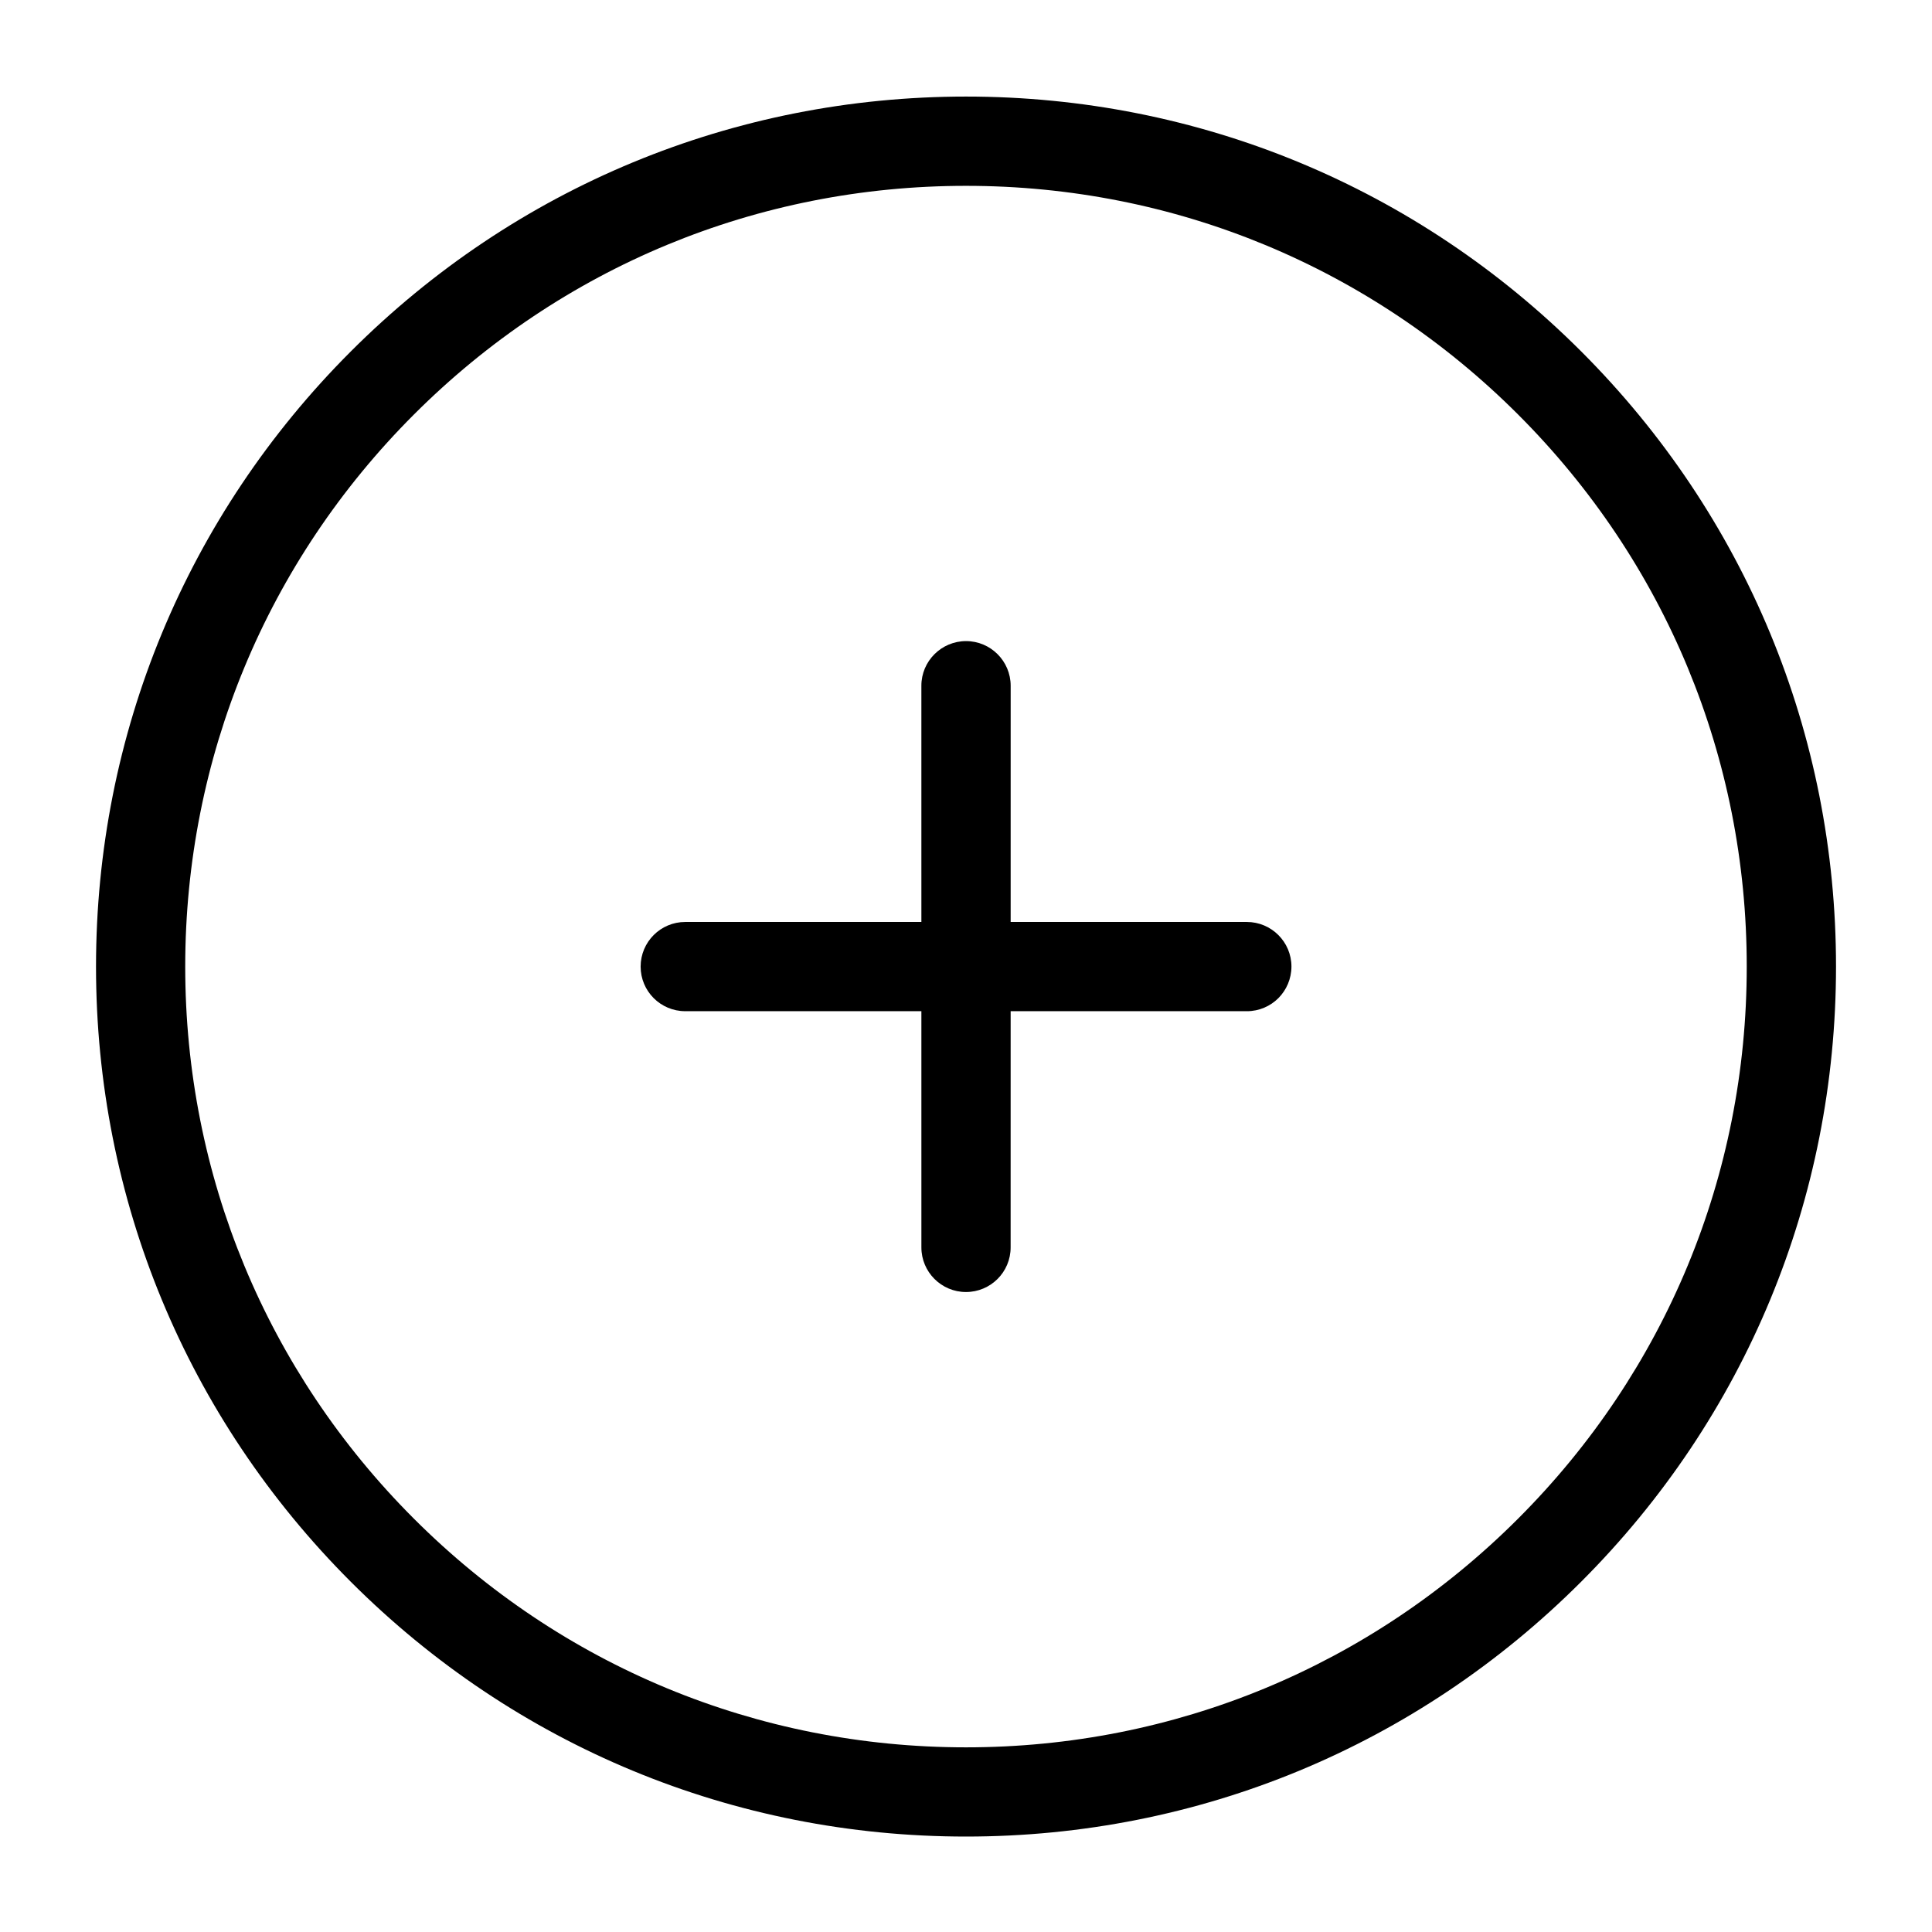
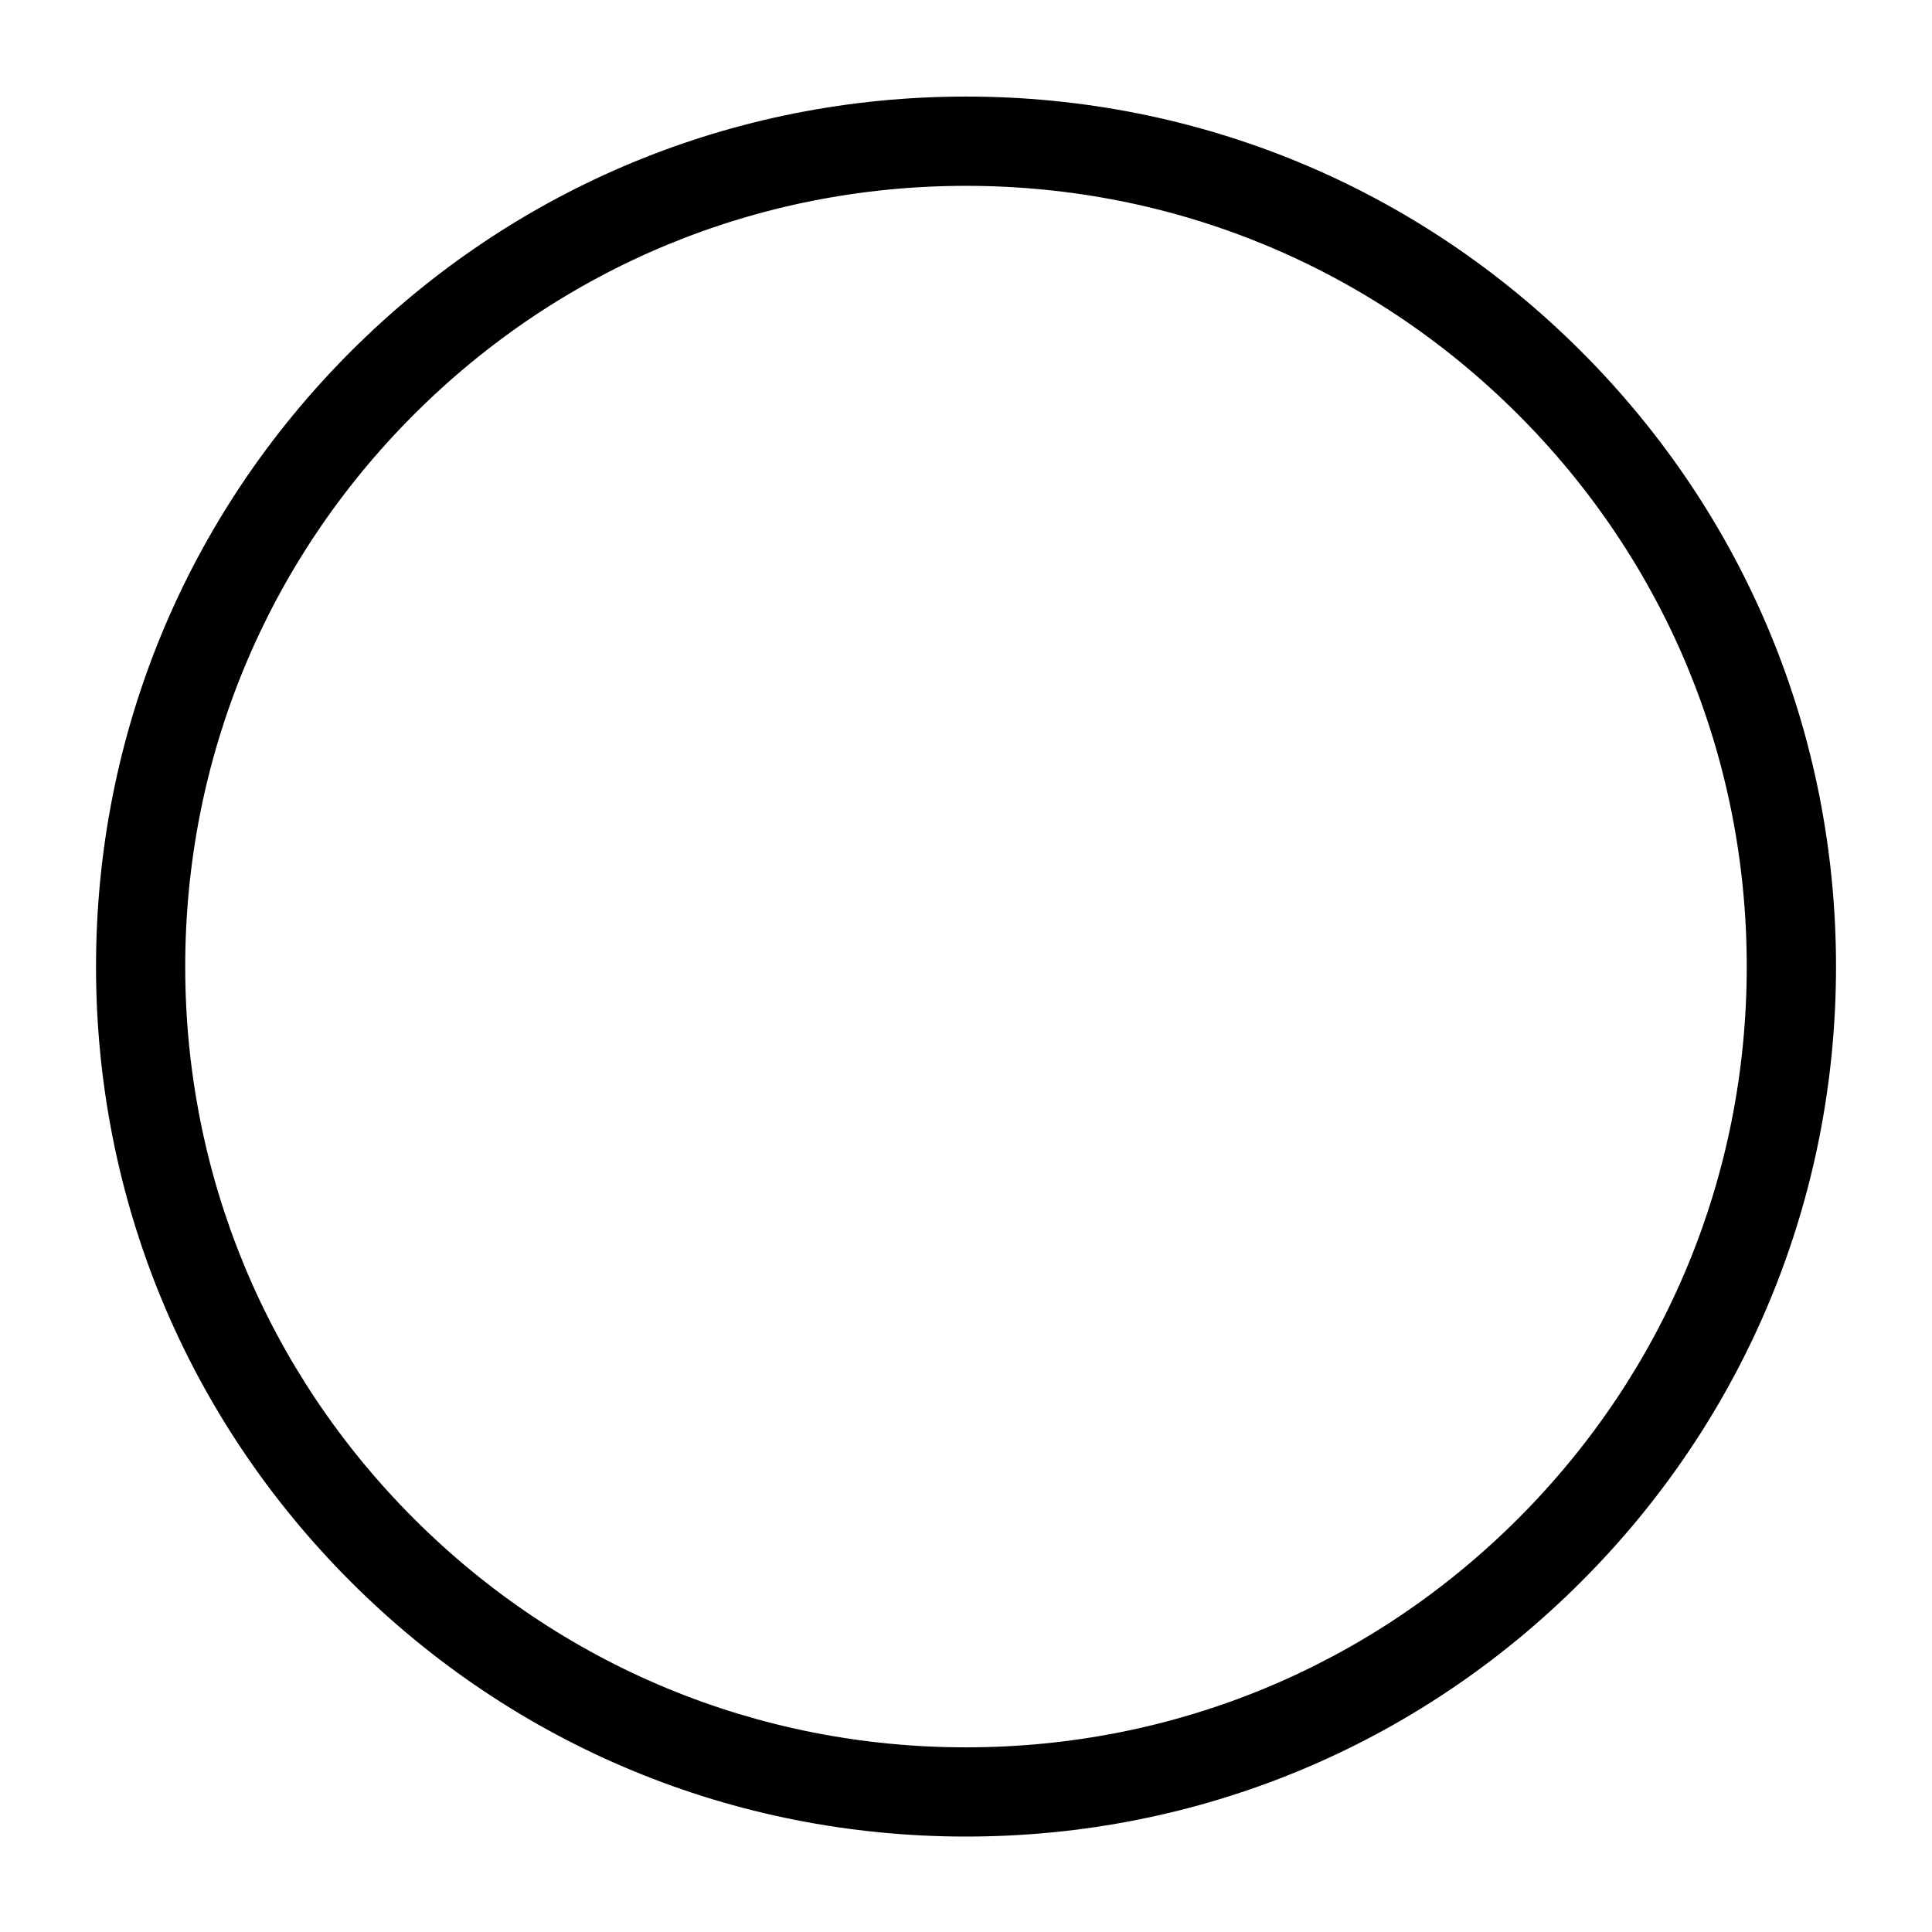
<svg xmlns="http://www.w3.org/2000/svg" version="1.1" x="0px" y="0px" viewBox="0 0 100 100" enable-background="new 0 0 100 100" xml:space="preserve" aria-hidden="true" width="100px" height="100px" style="fill:url(#CerosGradient_id5368e2ca6);">
  <defs>
    <linearGradient class="cerosgradient" data-cerosgradient="true" id="CerosGradient_id5368e2ca6" gradientUnits="userSpaceOnUse" x1="50%" y1="100%" x2="50%" y2="0%">
      <stop offset="0%" stop-color="#000000" />
      <stop offset="100%" stop-color="#000000" />
    </linearGradient>
    <linearGradient />
  </defs>
  <g>
    <path fill="#000000" d="M81.841,81.87c-8.506,8.506-19.813,13.19-31.84,13.19c-12.029,0-23.338-4.683-31.844-13.188   C9.653,73.367,4.969,62.058,4.97,50.03c0-12.027,4.686-23.337,13.189-31.841c8.508-8.507,19.814-13.19,31.843-13.191   c12.026,0,23.335,4.686,31.841,13.191c8.506,8.506,13.189,19.812,13.189,31.84C95.031,62.057,90.348,73.363,81.841,81.87z    M21.425,21.455C13.793,29.087,9.589,39.236,9.587,50.03c0,10.794,4.204,20.944,11.836,28.576   C29.056,86.238,39.206,90.443,50,90.442c10.795,0.001,20.942-4.203,28.576-11.837s11.837-17.78,11.835-28.574   c0.003-10.794-4.201-20.942-11.835-28.576C70.942,13.822,60.794,9.618,49.999,9.619C39.206,9.618,29.06,13.821,21.425,21.455z" style="fill:url(#CerosGradient_id5368e2ca6);" />
    <g>
-       <path fill="#000000" d="M66.167,51.666c-0.416,0.415-0.994,0.674-1.632,0.674l-29.067-0.001c-1.275,0-2.309-1.032-2.309-2.309    c0-1.276,1.035-2.309,2.309-2.309l29.067,0c1.274,0,2.31,1.034,2.31,2.309C66.843,50.668,66.585,51.247,66.167,51.666z" style="fill:url(#CerosGradient_id5368e2ca6);" />
-       <path fill="#000000" d="M51.634,66.198c-0.418,0.418-0.996,0.676-1.633,0.677c-1.275,0-2.311-1.035-2.31-2.31l-0.001-29.07    c-0.002-1.274,1.035-2.31,2.312-2.312c1.274,0.001,2.308,1.035,2.31,2.309L52.31,64.565C52.31,65.203,52.052,65.781,51.634,66.198    z" style="fill:url(#CerosGradient_id5368e2ca6);" />
-     </g>
+       </g>
  </g>
</svg>